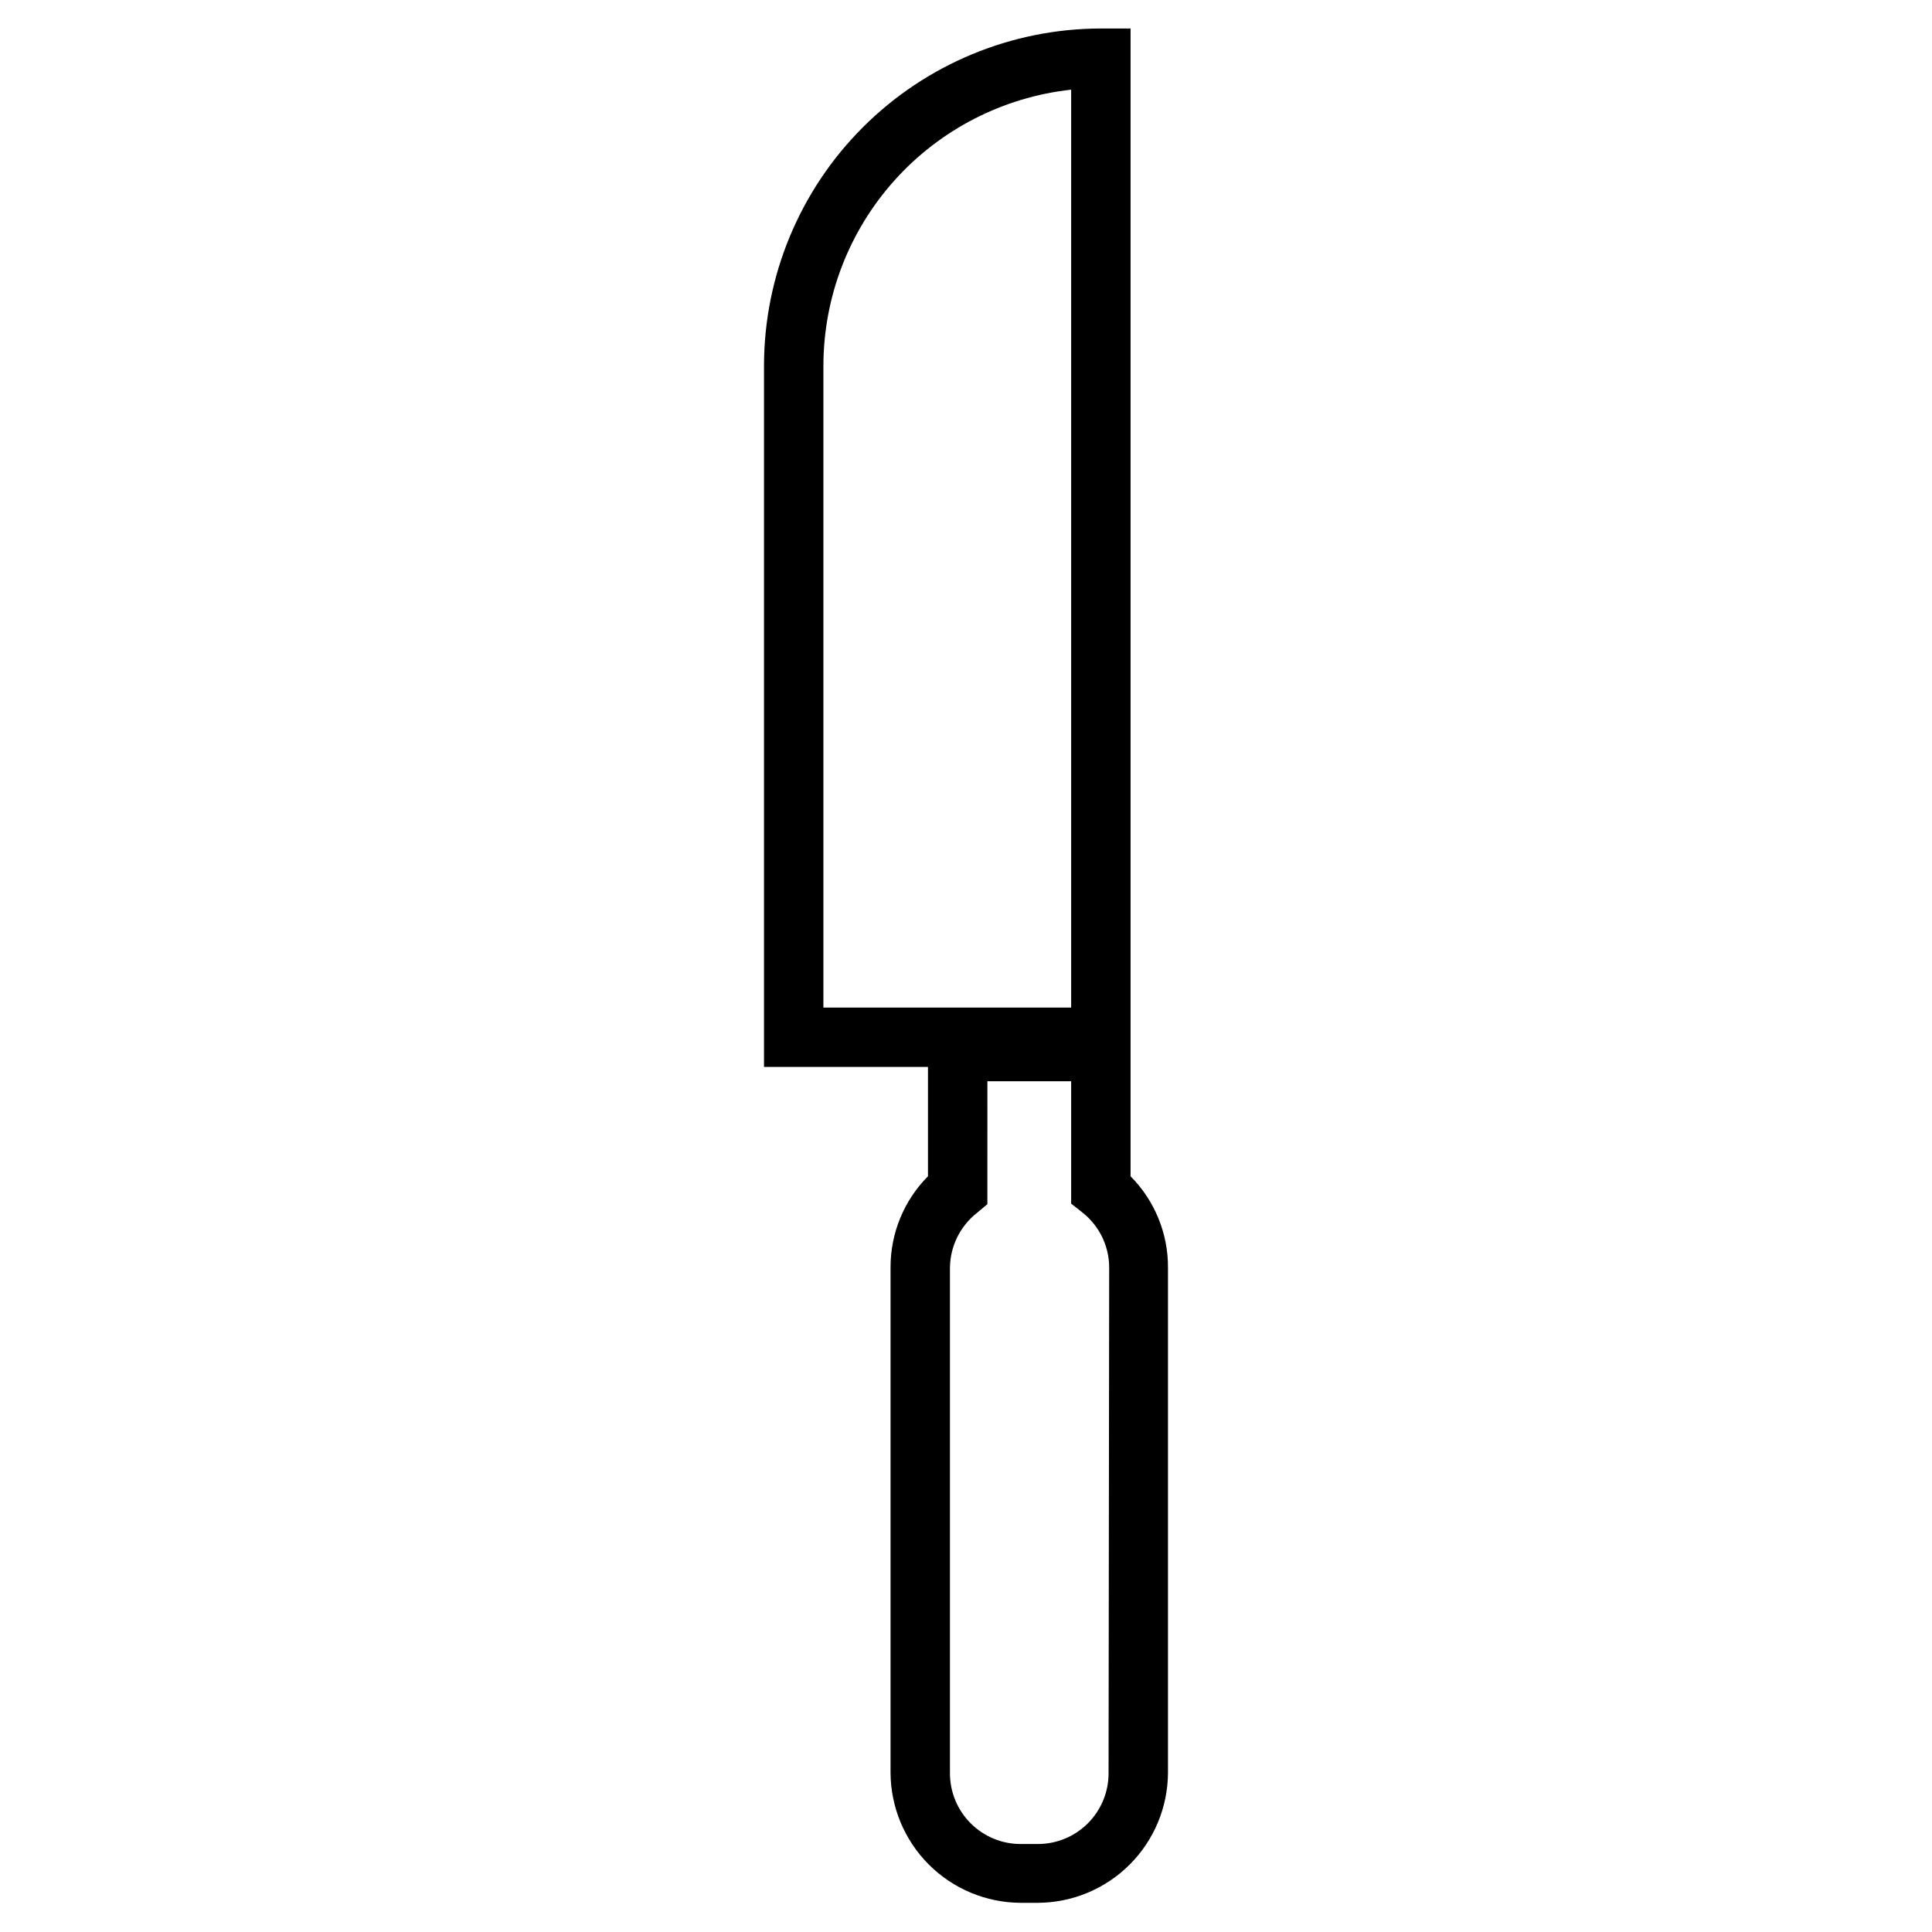
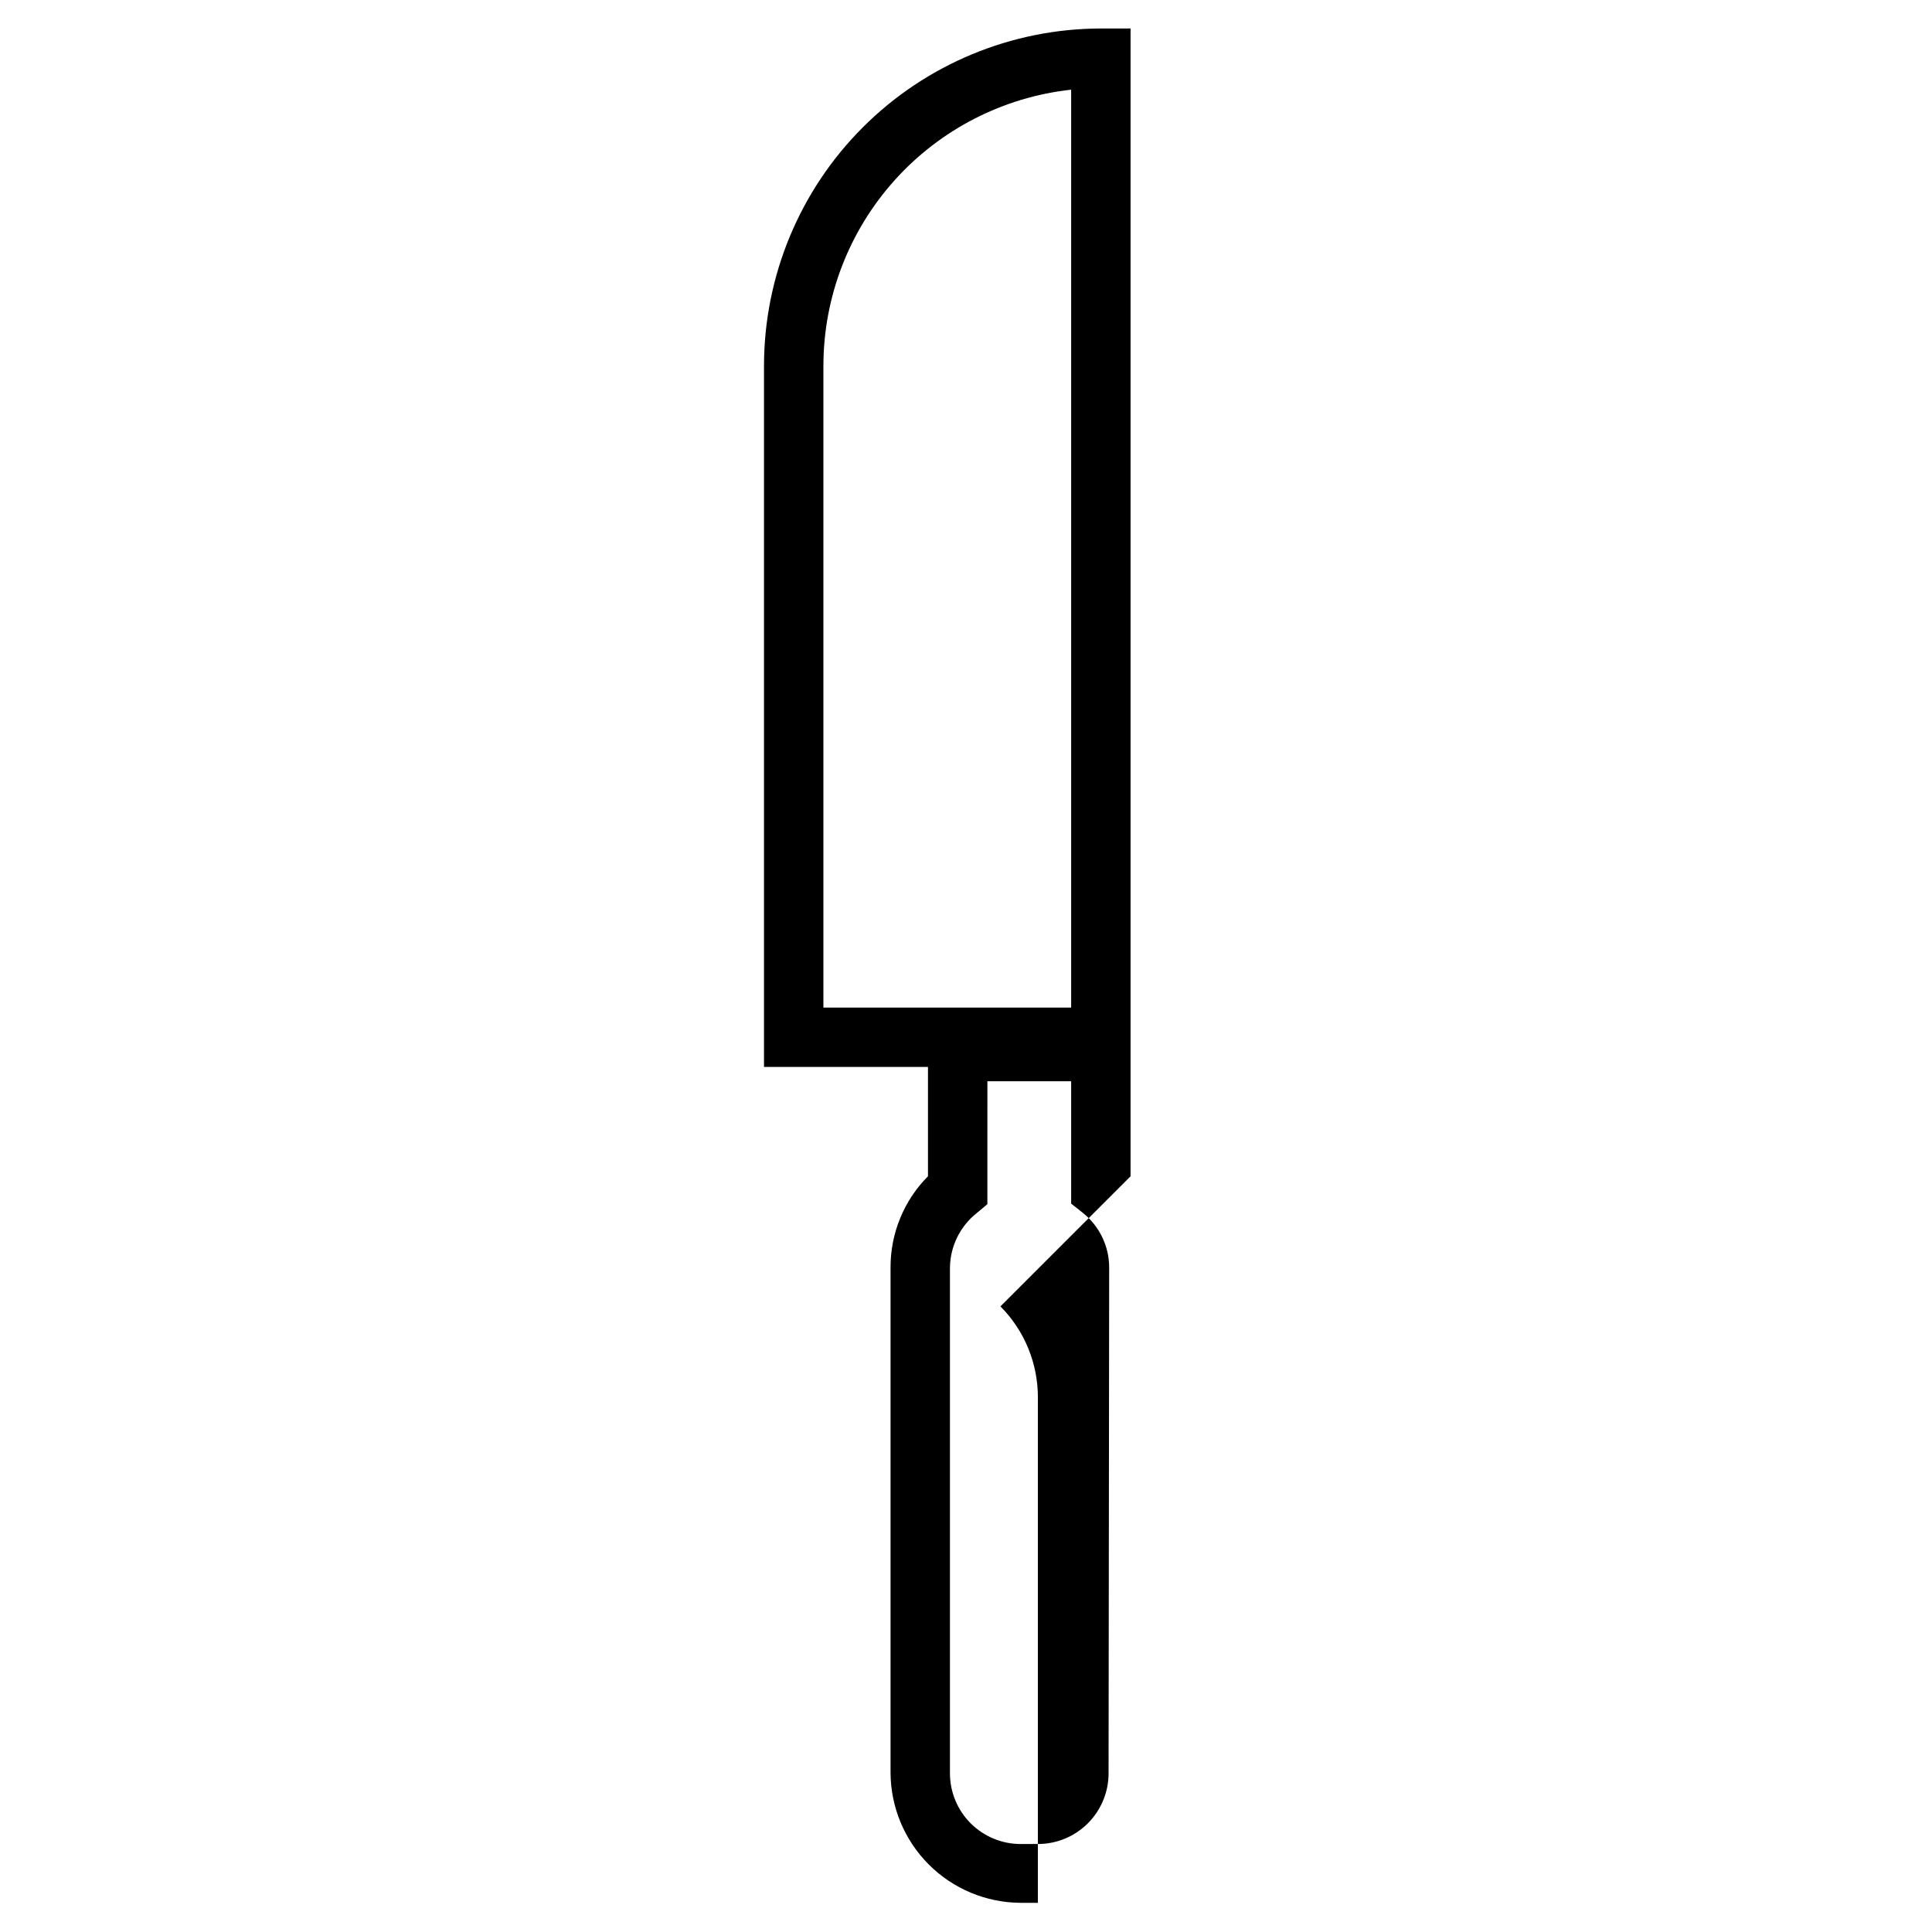
<svg xmlns="http://www.w3.org/2000/svg" fill="#000000" width="800px" height="800px" version="1.1" viewBox="144 144 512 512">
-   <path d="m443.61 455.73v-304.18h-7.871c-23.664 0.039-46.344 9.457-63.078 26.191-16.73 16.73-26.148 39.414-26.191 63.078v185.93h43.453v28.973c-6.359 6.402-9.922 15.062-9.918 24.086v133.98c0.043 9.133 3.688 17.879 10.145 24.336 6.457 6.457 15.203 10.105 24.336 10.145h4.566-0.004c9.133-0.039 17.879-3.688 24.336-10.145 6.457-6.457 10.105-15.203 10.145-24.336v-133.82c0.047-9.078-3.519-17.801-9.918-24.242zm-81.398-214.91c0.047-18.121 6.769-35.586 18.883-49.062 12.109-13.477 28.762-22.016 46.773-23.992v243.25h-65.656zm75.57 373.13h0.004c0 4.969-1.977 9.734-5.488 13.246-3.516 3.516-8.277 5.488-13.25 5.488h-4.566 0.004c-4.969 0-9.734-1.973-13.25-5.488-3.512-3.512-5.488-8.277-5.488-13.246v-133.98c0.059-5.648 2.66-10.969 7.086-14.484l2.832-2.363 0.004-32.586h22.199v32.434l2.992 2.363-0.004-0.004c4.445 3.5 7.051 8.832 7.086 14.484z" />
+   <path d="m443.61 455.73v-304.18h-7.871c-23.664 0.039-46.344 9.457-63.078 26.191-16.73 16.73-26.148 39.414-26.191 63.078v185.93h43.453v28.973c-6.359 6.402-9.922 15.062-9.918 24.086v133.98c0.043 9.133 3.688 17.879 10.145 24.336 6.457 6.457 15.203 10.105 24.336 10.145h4.566-0.004v-133.82c0.047-9.078-3.519-17.801-9.918-24.242zm-81.398-214.91c0.047-18.121 6.769-35.586 18.883-49.062 12.109-13.477 28.762-22.016 46.773-23.992v243.25h-65.656zm75.57 373.13h0.004c0 4.969-1.977 9.734-5.488 13.246-3.516 3.516-8.277 5.488-13.25 5.488h-4.566 0.004c-4.969 0-9.734-1.973-13.25-5.488-3.512-3.512-5.488-8.277-5.488-13.246v-133.98c0.059-5.648 2.66-10.969 7.086-14.484l2.832-2.363 0.004-32.586h22.199v32.434l2.992 2.363-0.004-0.004c4.445 3.5 7.051 8.832 7.086 14.484z" />
</svg>